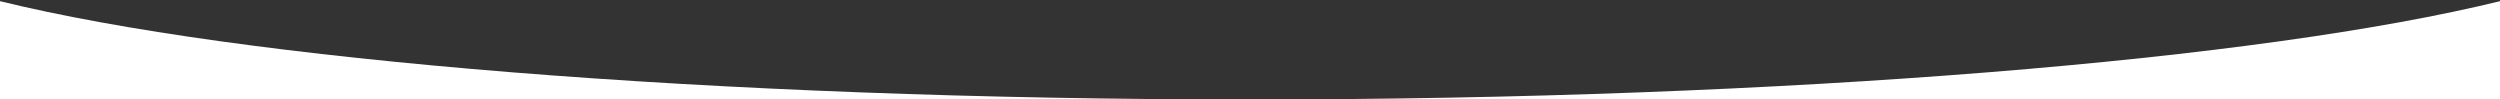
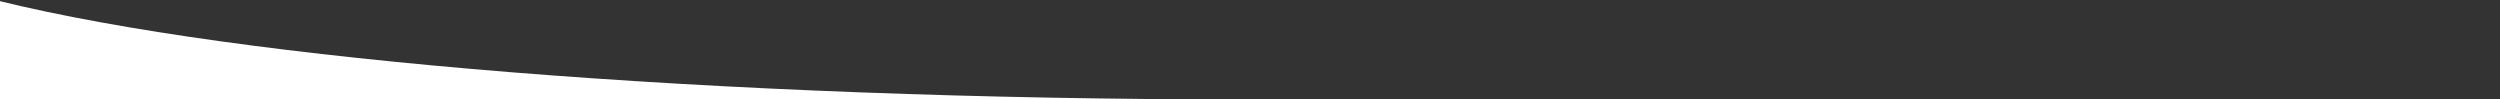
<svg xmlns="http://www.w3.org/2000/svg" version="1.1" id="Layer_1" x="0px" y="0px" viewBox="0 0 1382 55" style="enable-background:new 0 0 1382 55;" xml:space="preserve">
  <rect x="0" y="0" width="1382" height="55" fill="#333333" stroke="none" />
  <style type="text/css">
	.st0{fill:#FFFFFF;}
</style>
  <g>
-     <path class="st0" d="M0,55h691C391.91,55,131.98,33,0,0.65V55z" />
-     <path class="st0" d="M691,55h691V0.65C1250.02,33,990.09,55,691,55z" />
+     <path class="st0" d="M0,55h691C391.91,55,131.98,33,0,0.65V55" />
  </g>
</svg>